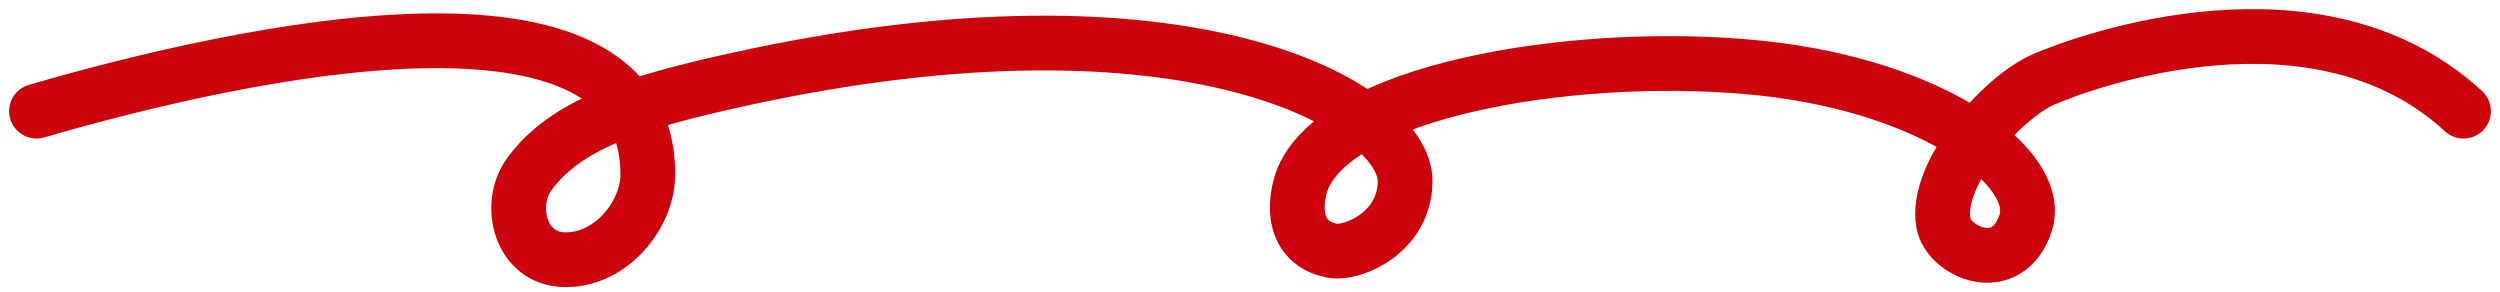
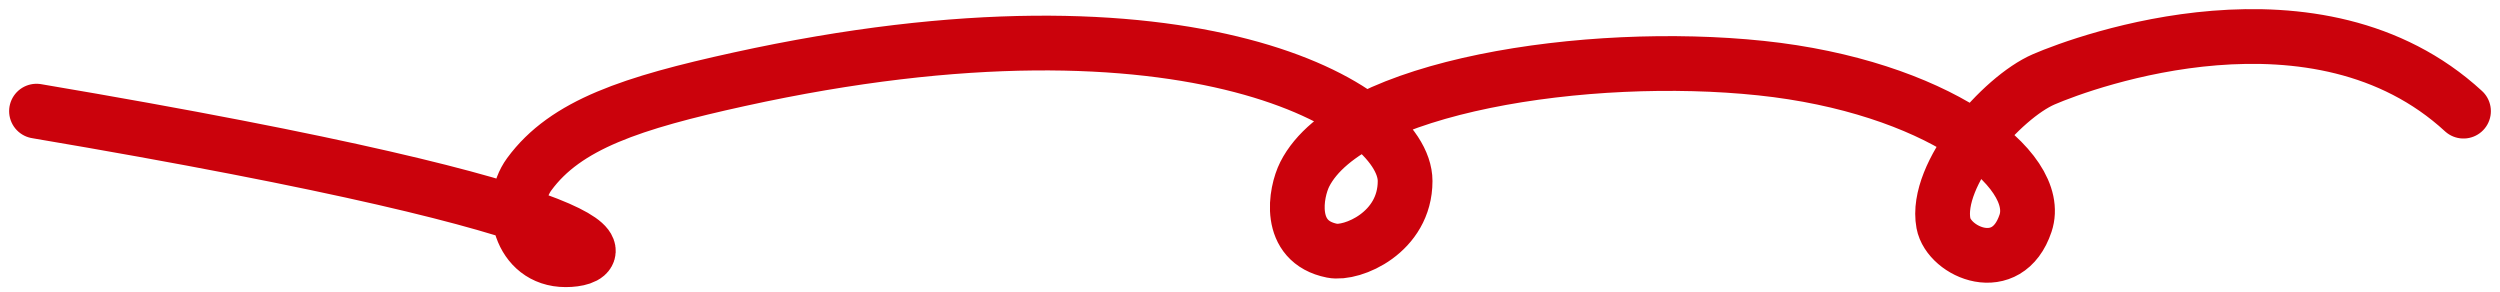
<svg xmlns="http://www.w3.org/2000/svg" width="137" height="16" viewBox="0 0 137 16" fill="none">
-   <path d="M2 6.091C13.333 2.795 35.5 -2.022 35.5 9.551C35.5 11.761 33.517 14.233 31 14.233C28.483 14.233 27.796 11.197 29 9.551C31 6.818 34.645 5.632 40.5 4.346C65.25 -1.093 77 5.934 77 9.92C77 12.75 74.096 13.956 73 13.739C70.5 13.245 71 10.54 71.5 9.551C73.951 4.705 87 2.733 96.5 3.733C106 4.733 112 9.233 111 12.233C110 15.233 106.796 13.822 106.5 12.233C106 9.551 109.687 5.346 112 4.346C114.313 3.346 127 -1.267 135 6.091" stroke="#CB020C" stroke-width="3" stroke-linecap="round" />
+   <path d="M2 6.091C35.5 11.761 33.517 14.233 31 14.233C28.483 14.233 27.796 11.197 29 9.551C31 6.818 34.645 5.632 40.5 4.346C65.25 -1.093 77 5.934 77 9.92C77 12.75 74.096 13.956 73 13.739C70.5 13.245 71 10.54 71.5 9.551C73.951 4.705 87 2.733 96.5 3.733C106 4.733 112 9.233 111 12.233C110 15.233 106.796 13.822 106.5 12.233C106 9.551 109.687 5.346 112 4.346C114.313 3.346 127 -1.267 135 6.091" stroke="#CB020C" stroke-width="3" stroke-linecap="round" />
</svg>